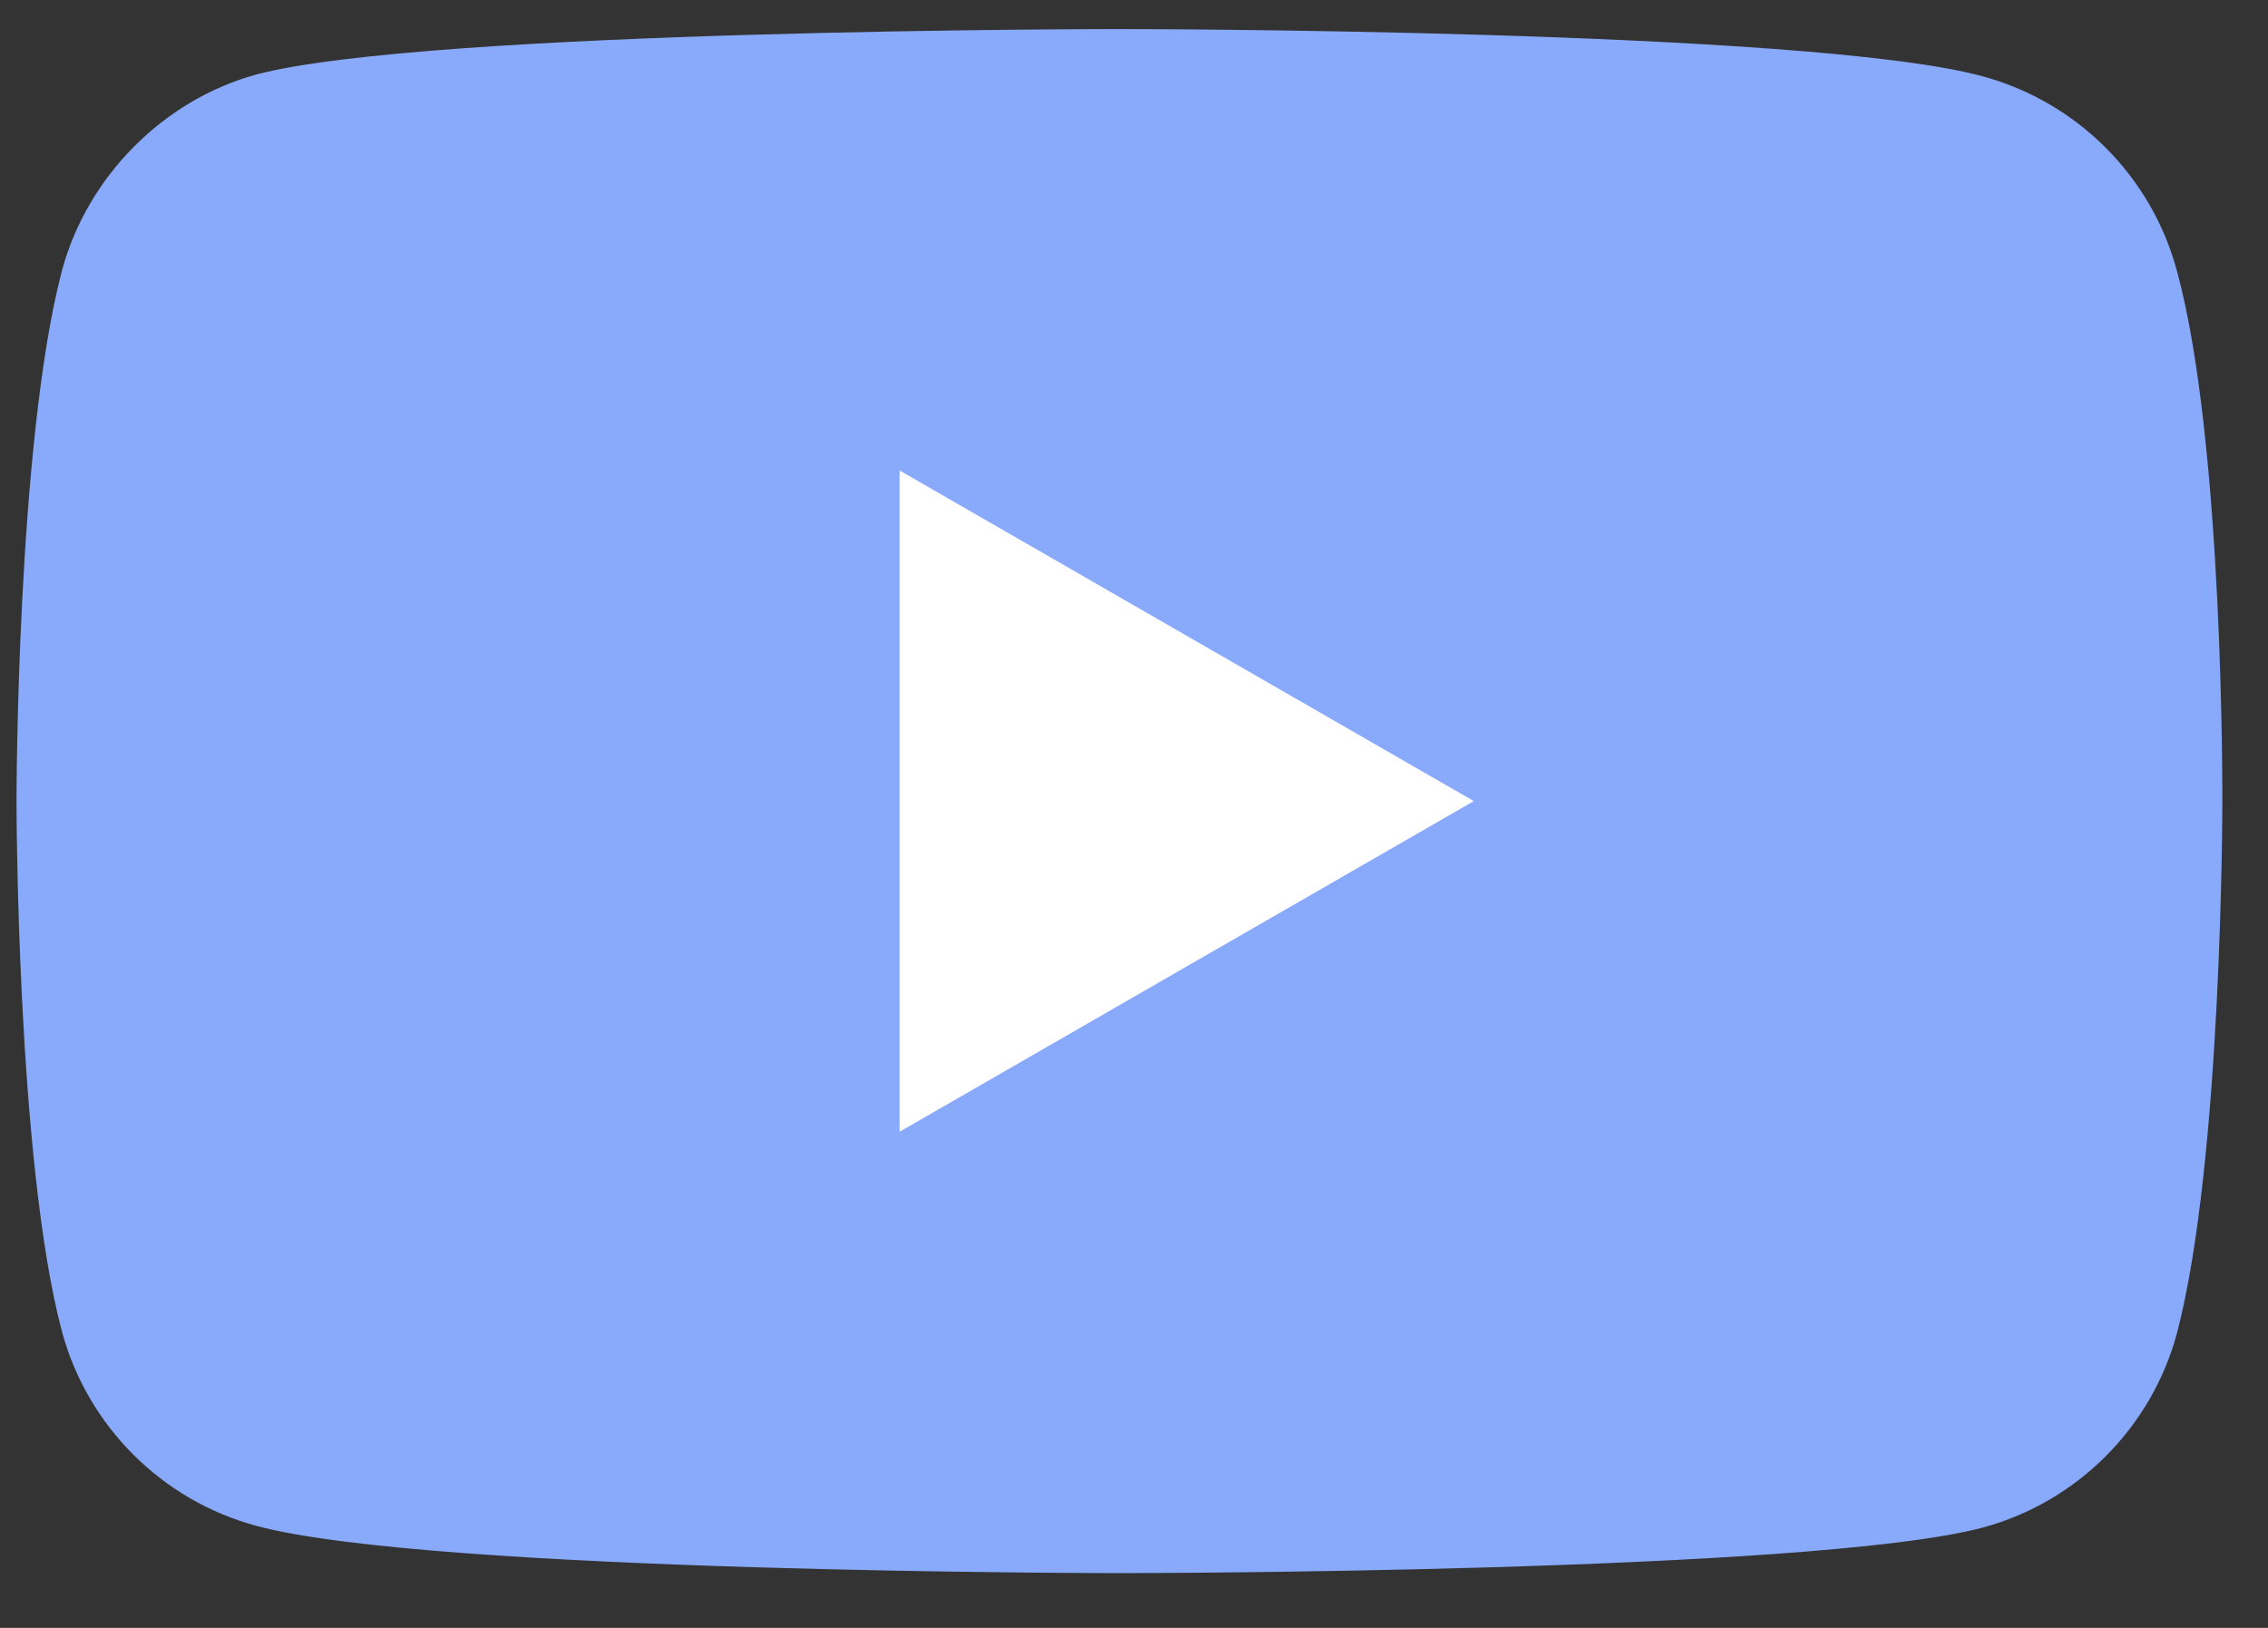
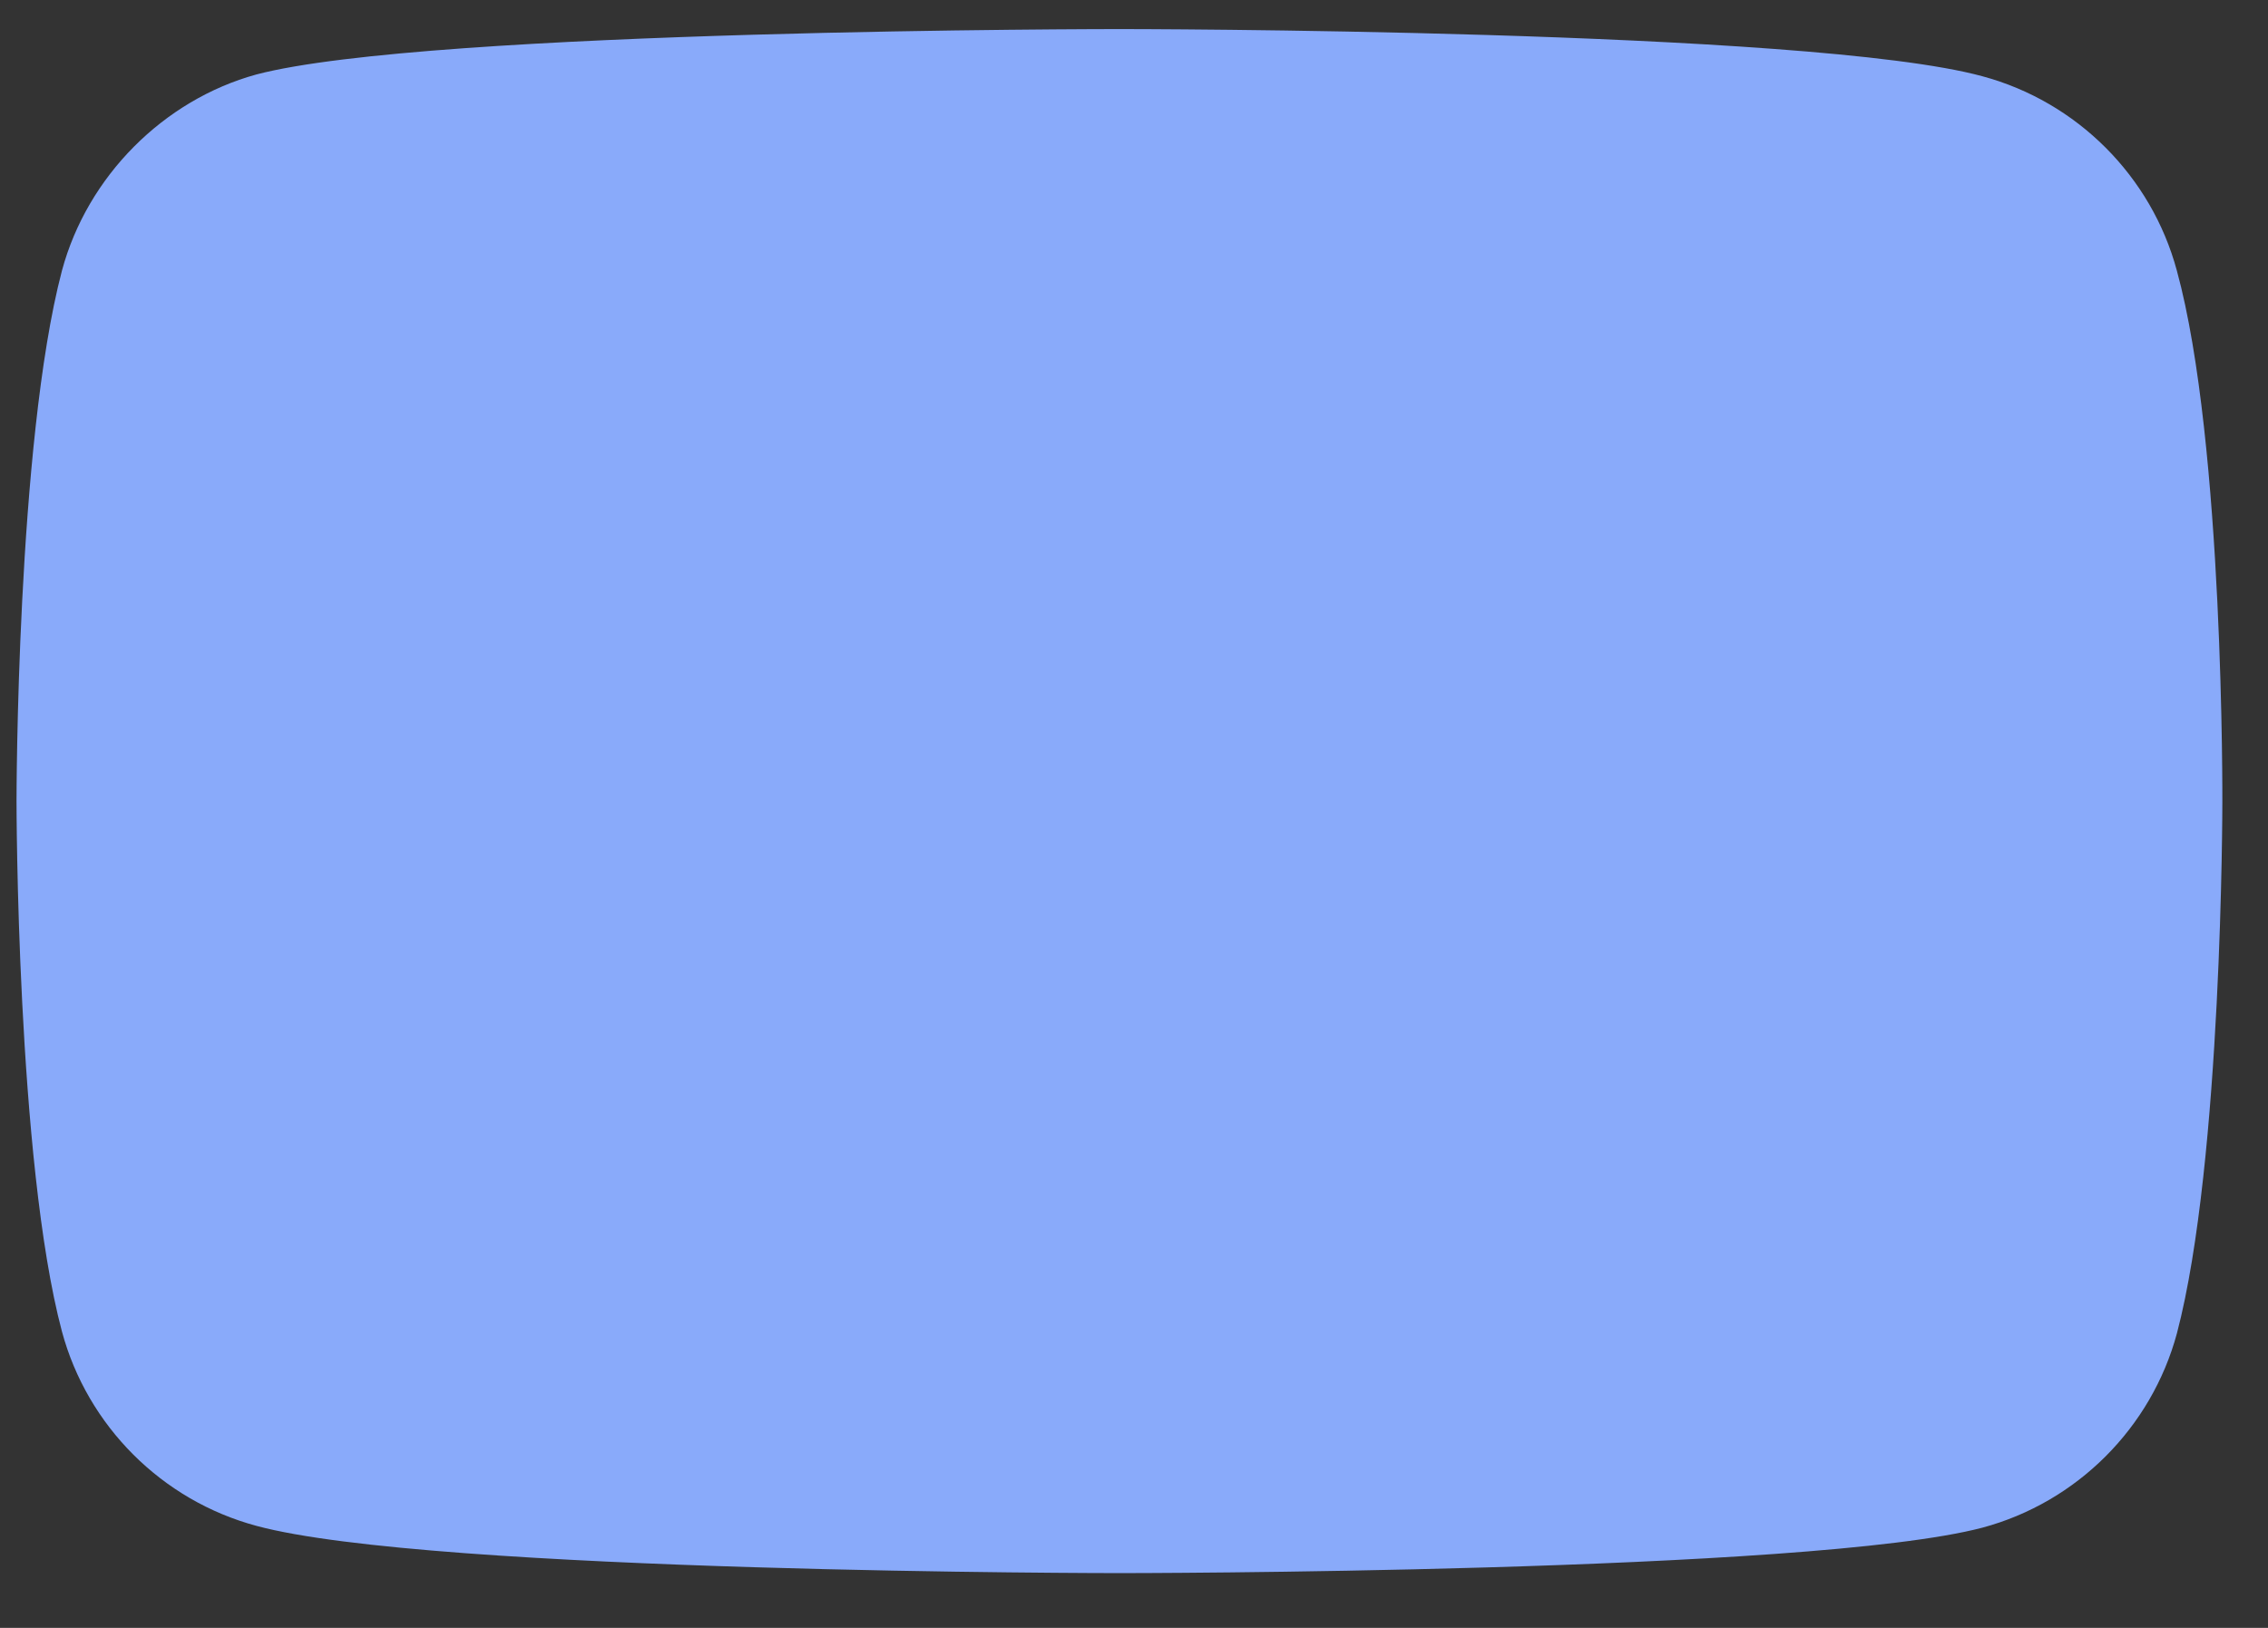
<svg xmlns="http://www.w3.org/2000/svg" width="39" height="28" viewBox="0 0 39 28" fill="none">
  <rect x="0" y="0" width="39" height="28" fill="#333333" stroke="none" />
  <path d="M37.433 4.656C36.996 3.031 35.715 1.75 34.09 1.312C31.122 0.5 19.249 0.5 19.249 0.5C19.249 0.5 7.376 0.5 4.408 1.281C2.815 1.719 1.502 3.031 1.065 4.656C0.284 7.624 0.284 13.779 0.284 13.779C0.284 13.779 0.284 19.965 1.065 22.902C1.503 24.527 2.784 25.808 4.409 26.245C7.408 27.058 19.249 27.058 19.249 27.058C19.249 27.058 31.122 27.058 34.09 26.276C35.715 25.839 36.996 24.558 37.434 22.933C38.215 19.965 38.215 13.81 38.215 13.81C38.215 13.81 38.246 7.624 37.433 4.656Z" fill="#89AAFA" />
-   <path d="M15.47 19.466L25.343 13.779L15.47 8.093V19.466Z" fill="white" />
</svg>